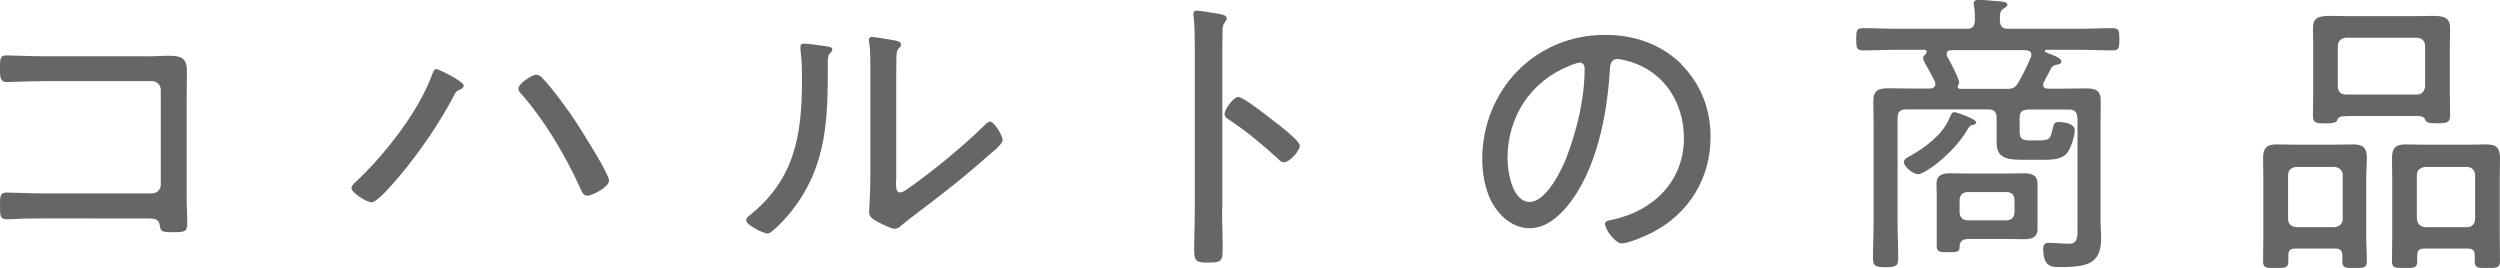
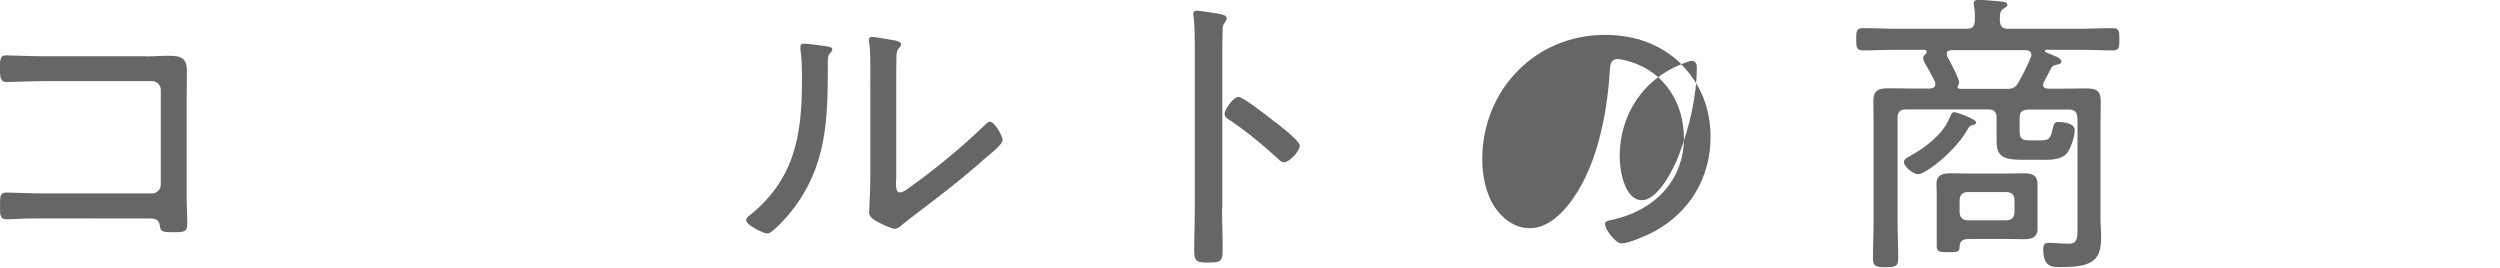
<svg xmlns="http://www.w3.org/2000/svg" id="uuid-2fef5b05-b895-4976-b3fe-6b671638cab8" data-name="Layer 2" width="199.95" height="21.43" viewBox="0 0 199.95 21.43">
  <g id="uuid-9b857ffc-36a8-4b8f-82bf-7985eafb1493" data-name="オブジェクト">
    <g isolation="isolate">
      <g>
        <path d="M11.69,4.51c.6,0,1.2-.05,1.8-.05.98,0,1.46.17,1.46,1.22,0,.67-.02,1.34-.02,2.04v8.07c0,.72.05,1.44.05,2.04,0,.74-.22.74-1.22.74-.89,0-.91-.1-.98-.55-.1-.55-.43-.55-1.08-.55H3.53c-.72,0-1.7,0-2.38.05-.19,0-.38.02-.6.02-.55,0-.55-.29-.55-1.08s0-1.06.55-1.06,1.87.07,2.95.07h8.66c.38,0,.7-.31.7-.7v-7.58c0-.38-.31-.7-.7-.7H3.5c-1.08,0-2.45.07-2.98.07-.48,0-.53-.34-.53-1.15s.1-.98.5-.98c.58,0,1.82.07,2.98.07h8.21Z" fill="#666" />
-         <path d="M37.09,6.84c0,.22-.31.34-.48.41-.14.07-.24.26-.29.38-1.22,2.3-2.71,4.46-4.37,6.46-.36.41-1.75,2.09-2.23,2.09-.38,0-1.61-.74-1.61-1.15,0-.14.1-.24.19-.34,2.33-2.14,5.11-5.64,6.22-8.62.07-.17.17-.55.38-.55.17,0,2.18.98,2.18,1.32ZM43.38,6.24c.86.91,2.02,2.5,2.71,3.55.43.67,2.62,4.1,2.62,4.66,0,.5-1.32,1.2-1.75,1.2-.34,0-.46-.41-.58-.67-1.18-2.57-2.79-5.3-4.66-7.44-.12-.12-.26-.26-.26-.46,0-.38,1.08-1.1,1.39-1.1.24,0,.38.1.53.26Z" fill="#666" />
        <path d="M65.8,3.65c.55.1.77.1.77.31,0,.12-.14.24-.22.34-.17.17-.14.65-.14.89,0,4.37-.07,8.09-2.9,11.69-.26.34-1.54,1.8-1.92,1.8-.31,0-1.71-.67-1.71-1.06,0-.17.14-.29.26-.38,3.62-2.9,4.2-6.41,4.2-10.8,0-.79,0-1.66-.12-2.45v-.26c0-.19.12-.24.29-.24.26,0,1.18.12,1.49.17ZM71.66,14.43c0,.67.02.96.34.96.22,0,.53-.24.7-.36,1.94-1.37,4.34-3.34,6.02-4.99.12-.12.29-.31.46-.31.36,0,1.01,1.15,1.01,1.46,0,.36-.91,1.06-1.2,1.3-1.15,1.03-2.35,2.02-3.55,2.95-.72.58-2.76,2.09-3.24,2.5-.17.14-.38.36-.65.36s-1.13-.43-1.39-.58c-.31-.17-.65-.36-.65-.74,0-.14.1-1.51.1-2.88V5.3c0-.58,0-1.15-.07-1.73-.02-.12-.05-.29-.05-.38,0-.17.1-.24.24-.24.26,0,1.56.24,1.87.29.22.05.46.12.46.31,0,.14-.07.22-.17.31-.17.17-.17.38-.19.6-.02.62-.02,1.68-.02,2.33v7.63Z" fill="#666" />
        <path d="M97.74,16.68c0,1.06.05,2.11.05,3.17s-.1,1.15-1.2,1.15c-.77,0-1.08-.05-1.08-.89,0-1.13.05-2.28.05-3.41V3.53c0-.67-.02-1.42-.07-1.94,0-.1-.05-.34-.05-.43,0-.22.07-.31.29-.31s1.54.22,1.8.26c.29.07.58.12.58.36,0,.12-.07.22-.14.31-.19.24-.19.41-.19.79-.02.65-.02,1.32-.02,1.97v12.15ZM102.35,10.03c.07.07.19.17.31.26.5.41,1.3,1.08,1.3,1.37,0,.41-.84,1.32-1.25,1.32-.22,0-.36-.14-.5-.29-1.25-1.13-2.45-2.14-3.84-3.07-.19-.12-.43-.26-.43-.5,0-.38.72-1.37,1.1-1.37.36,0,2.14,1.37,2.95,2.02.17.12.29.22.36.26Z" fill="#666" />
-         <path d="M134.46,5.14c1.58,1.58,2.35,3.58,2.35,5.81,0,3.29-1.7,6.1-4.63,7.63-.5.26-1.94.89-2.47.89s-1.34-1.13-1.34-1.56c0-.26.38-.29.6-.34,3.26-.7,5.71-3.07,5.71-6.53,0-2.78-1.54-5.26-4.27-6.1-.22-.07-.79-.22-1.01-.22-.62,0-.62.53-.65.98-.22,3.55-1.08,7.99-3.41,10.8-.74.89-1.75,1.75-3,1.75-1.37,0-2.47-1.01-3.07-2.16-.5-.98-.72-2.26-.72-3.34,0-5.54,4.22-9.96,9.82-9.96,2.3,0,4.42.7,6.1,2.33ZM125.49,5.28c-3.1,1.25-4.92,4.08-4.92,7.39,0,1.06.38,3.48,1.78,3.48,1.3,0,2.54-2.52,2.95-3.58.86-2.3,1.44-4.73,1.44-7.08,0-.26-.12-.48-.38-.48-.22,0-.67.19-.86.26Z" fill="#666" />
+         <path d="M134.46,5.14c1.58,1.58,2.35,3.58,2.35,5.81,0,3.29-1.7,6.1-4.63,7.63-.5.26-1.94.89-2.47.89s-1.34-1.13-1.34-1.56c0-.26.38-.29.6-.34,3.26-.7,5.71-3.07,5.71-6.53,0-2.78-1.54-5.26-4.27-6.1-.22-.07-.79-.22-1.01-.22-.62,0-.62.53-.65.98-.22,3.55-1.08,7.99-3.41,10.8-.74.89-1.75,1.75-3,1.75-1.37,0-2.47-1.01-3.07-2.16-.5-.98-.72-2.26-.72-3.34,0-5.54,4.22-9.96,9.82-9.96,2.3,0,4.42.7,6.1,2.33Zc-3.1,1.25-4.92,4.08-4.92,7.39,0,1.06.38,3.48,1.78,3.48,1.3,0,2.54-2.52,2.95-3.58.86-2.3,1.44-4.73,1.44-7.08,0-.26-.12-.48-.38-.48-.22,0-.67.19-.86.26Z" fill="#666" />
        <path d="M166.14,9.43c0-.46-.22-.67-.67-.67h-3.29c-.46.05-.65.19-.65.67v1.13c0,.62.34.67.86.67h.74c.84,0,.86-.17,1.06-1.01.1-.36.14-.46.43-.46.46,0,1.32.1,1.32.67,0,.48-.34,1.51-.65,1.85-.48.55-1.46.5-2.14.5h-1.13c-1.3,0-2.33,0-2.33-1.37v-1.99c0-.46-.19-.67-.67-.67h-6.58c-.48,0-.67.22-.67.67v8.35c0,.96.05,1.92.05,2.88,0,.62-.17.72-1.01.72-.77,0-1.01-.07-1.01-.7,0-.98.05-1.94.05-2.9v-7.9c0-.6-.02-1.18-.02-1.78,0-.89.43-1.03,1.22-1.03.62,0,1.22.02,1.85.02h1.46c.24-.02.43-.1.43-.36,0-.07-.02-.14-.05-.22-.22-.46-.53-1.01-.79-1.46-.05-.1-.14-.29-.14-.41s.1-.22.19-.29c.05-.07.1-.12.1-.19,0-.12-.1-.17-.19-.17h-2.11c-.94,0-1.87.05-2.81.05-.5,0-.53-.24-.53-.89s.02-.89.53-.89c.94,0,1.87.05,2.81.05h5.5c.46,0,.6-.17.65-.6,0-.43.02-.79-.07-1.22,0-.05-.02-.14-.02-.19,0-.26.19-.31.41-.31.34,0,1.42.12,1.8.14.17.02.48.05.48.26,0,.14-.12.19-.31.31-.29.19-.29.43-.29,1.01.05.43.22.6.65.6h5.57c.94,0,1.87-.05,2.81-.05.5,0,.53.22.53.89s-.02.89-.53.89c-.94,0-1.87-.05-2.81-.05h-2.52s-.1.02-.1.1c0,.05.05.07.07.1.65.26,1.25.46,1.25.72,0,.19-.17.24-.43.29-.19.05-.26.07-.36.22-.19.34-.34.67-.6,1.13-.05.07-.07.14-.07.24,0,.24.19.31.41.31h1.08c.62,0,1.27-.02,1.9-.02.79,0,1.22.12,1.22,1.01,0,.6-.02,1.18-.02,1.75v7.66c0,.53.05,1.03.05,1.54,0,1.92-.89,2.33-3.19,2.33-.72,0-1.44.05-1.44-1.44,0-.29.07-.5.41-.5.5,0,1.1.07,1.66.07.72,0,.67-.62.67-1.34v-8.71ZM157.76,9.99c-.19.07-.24.1-.38.34-1.01,1.8-3.38,3.6-3.96,3.6-.43,0-1.15-.6-1.15-.98,0-.22.29-.36.48-.46.89-.5,1.7-1.08,2.38-1.82.48-.55.58-.77.89-1.44.05-.12.1-.26.29-.26.17,0,1.75.55,1.75.82,0,.12-.17.19-.29.22ZM162.97,18.24c0,.74-.43.89-1.08.89-.5,0-.98-.02-1.49-.02h-2.78c-.46,0-.86.02-.89.58,0,.46-.12.48-.94.48-.6,0-.89,0-.89-.48v-4.13c0-.29-.02-.58-.02-.86,0-.7.48-.84,1.08-.84.5,0,1.01.02,1.51.02h2.93c.48,0,.98-.02,1.46-.02.62,0,1.1.12,1.1.86v3.53ZM162.47,4.39c0-.29-.22-.36-.46-.38h-5.95c-.22.02-.36.07-.36.31,0,.07,0,.14.05.22.05.07.1.19.17.31.29.55.77,1.46.77,1.75,0,.17-.12.22-.12.34s.12.17.22.17h3.67c.5,0,.72-.07.98-.53.36-.62.7-1.32.98-1.99.02-.07.05-.12.05-.19ZM156.73,16.95c0,.43.24.67.67.67h3.07c.41,0,.65-.24.65-.67v-.94c0-.41-.22-.65-.65-.65h-3.07c-.43,0-.67.24-.67.65v.94Z" fill="#666" />
-         <path d="M187.34,20.43c0-.38-.17-.55-.55-.55h-3.22c-.38,0-.55.14-.55.55v.46c0,.53-.22.55-1.01.55s-1.01-.02-1.01-.55c0-.62.02-1.27.02-1.9v-4.8c0-.5-.02-1.01-.02-1.51,0-.82.26-1.13,1.08-1.13.46,0,.94.02,1.39.02h3.36c.46,0,.91-.02,1.37-.02.77,0,1.1.26,1.1,1.06,0,.53-.05,1.06-.05,1.58v4.8c0,.62.05,1.25.05,1.9,0,.53-.24.55-.98.55-.67,0-.98,0-.98-.5v-.5ZM186.72,18.17c.38-.05.65-.26.65-.67v-3.48c0-.41-.26-.62-.65-.67h-3.07c-.41.05-.65.26-.65.67v3.48c0,.41.24.62.65.67h3.07ZM187.75,9.29c-.58,0-.72.05-.84.36-.07.22-.72.22-.91.22-.72,0-1.01-.02-1.01-.6,0-.53.02-1.06.02-1.58V3.55c0-.43-.02-.86-.02-1.3,0-.84.46-.98,1.37-.98.36,0,.82.02,1.32.02h5.57c.5,0,.96-.02,1.32-.02.91,0,1.39.14,1.39.98,0,.43-.02.86-.02,1.3v4.13c0,.53.02,1.03.02,1.56,0,.58-.29.62-1.01.62-.82,0-.89-.07-1.01-.34-.1-.26-.55-.26-.77-.24h-5.42ZM186.98,6.91c0,.41.24.65.65.65h5.66c.41,0,.62-.24.67-.65v-3.22c0-.41-.26-.67-.67-.67h-5.66c-.41.05-.65.26-.65.67v3.22ZM197.93,20.43c0-.41-.17-.55-.55-.55h-3.5c-.38,0-.55.14-.55.55v.46c0,.53-.22.55-1.01.55s-1.01-.02-1.01-.55c0-.62.02-1.27.02-1.9v-4.8c0-.5-.02-1.01-.02-1.51,0-.82.26-1.13,1.08-1.13.48,0,.94.02,1.39.02h3.7c.46,0,.91-.02,1.37-.02.84,0,1.1.29,1.1,1.13,0,.5-.02,1.01-.02,1.51v4.8c0,.62.02,1.27.02,1.9,0,.53-.24.55-1.01.55-.82,0-1.01-.02-1.01-.55v-.46ZM197.31,18.17c.38,0,.65-.26.65-.67v-3.48c0-.38-.26-.67-.65-.67h-3.34c-.41.05-.67.26-.67.67v3.48c.05.41.24.62.67.67h3.34Z" fill="#666" />
      </g>
    </g>
  </g>
</svg>